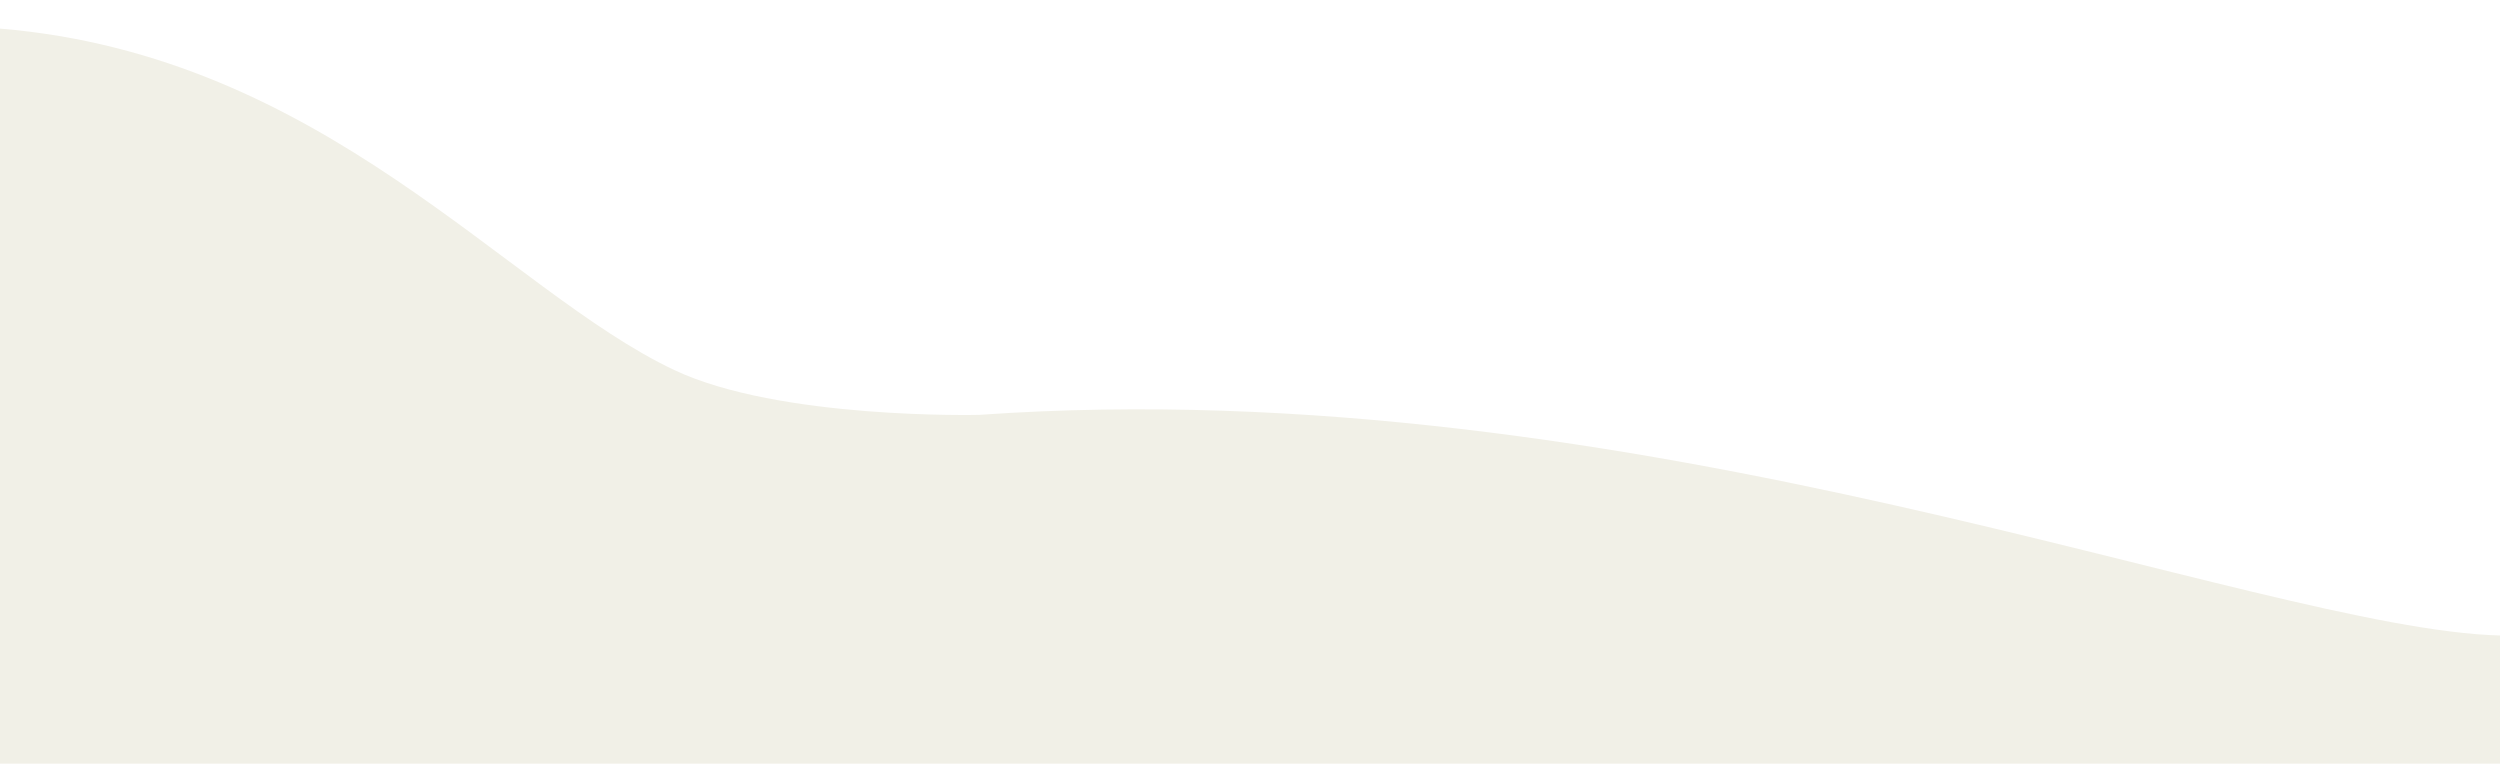
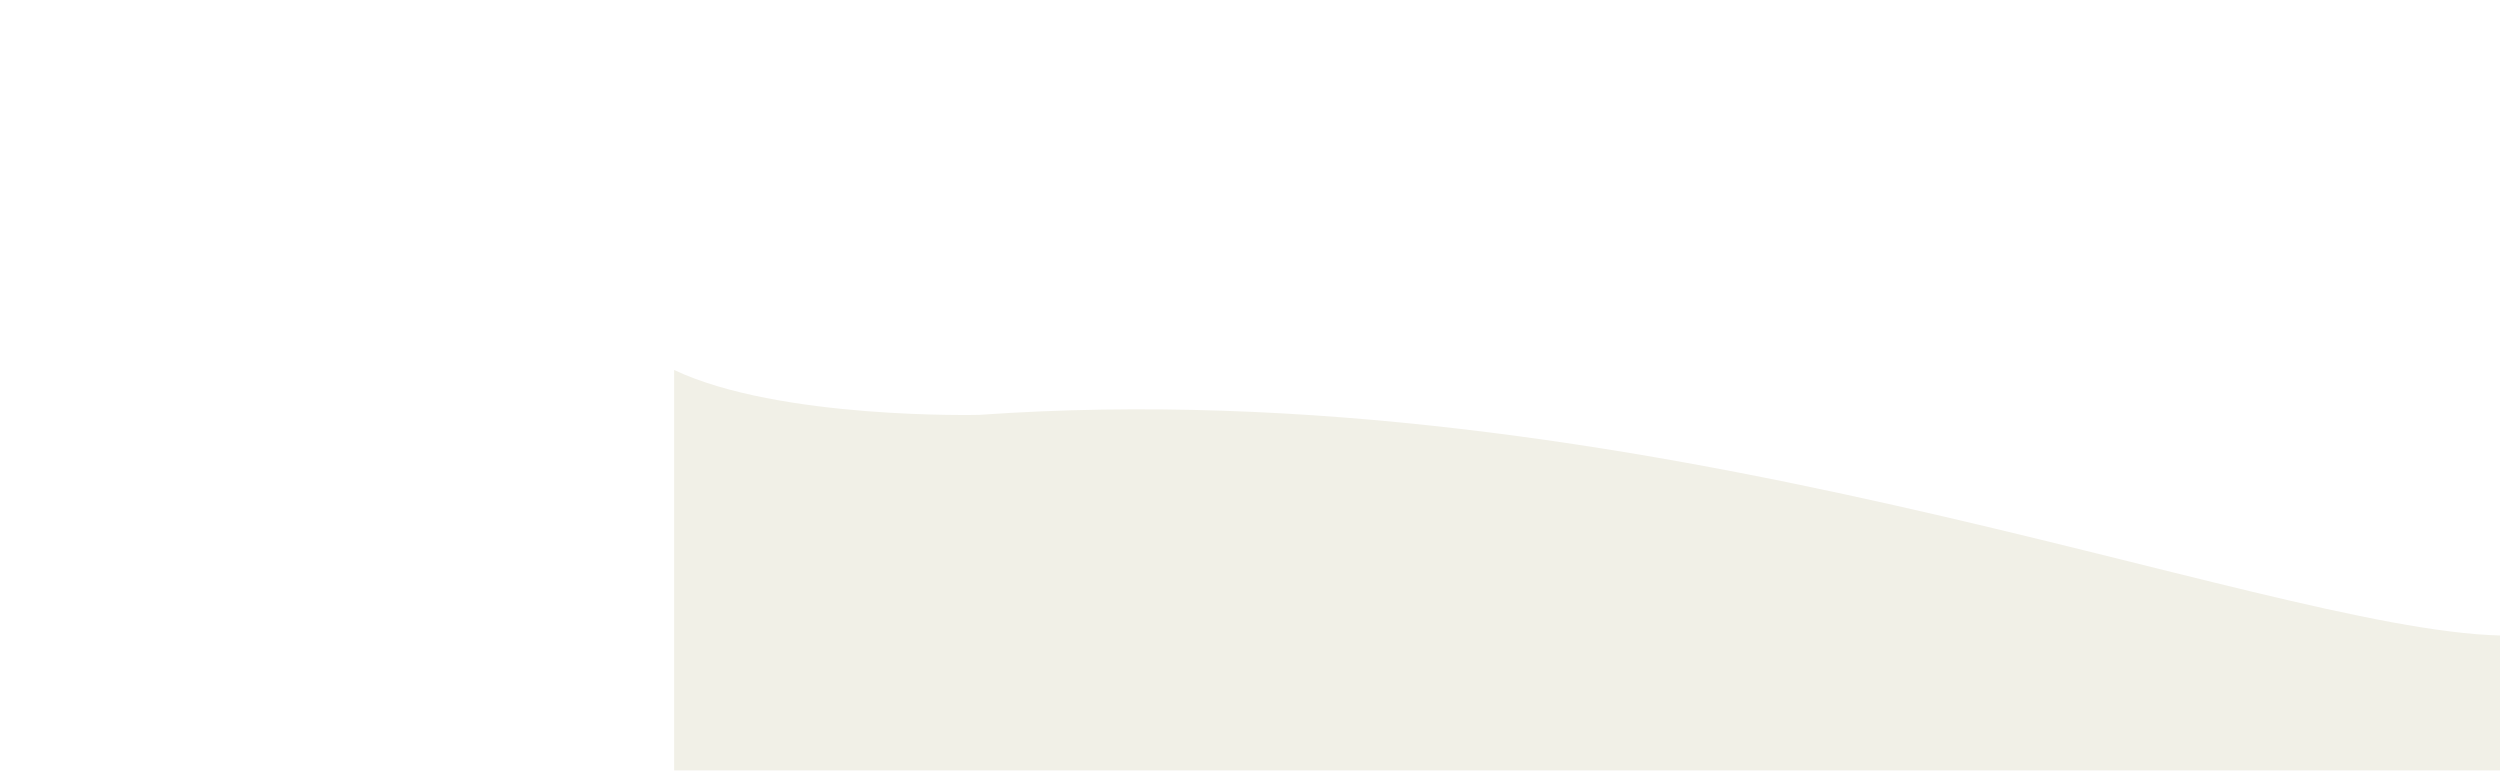
<svg xmlns="http://www.w3.org/2000/svg" id="Layer_1" viewBox="0 0 1436.69 442.85">
  <defs>
    <style>.cls-1{fill:#f1f0e7;filter:url(#drop-shadow-2);}</style>
    <filter id="drop-shadow-2" filterUnits="userSpaceOnUse">
      <feOffset dx="0" dy="-4" />
      <feGaussianBlur result="blur" stdDeviation="4" />
      <feFlood flood-color="#000" flood-opacity=".35" />
      <feComposite in2="blur" operator="in" />
      <feComposite in="SourceGraphic" />
    </filter>
  </defs>
-   <path class="cls-1" d="m1436.69,369.21c-139.82-3.75-496.51-153.48-873.91-126.8.02,0-114.84,2.87-175.38-25.79C290.64,170.82,186.42,35.95,0,20.44v422.41s1436.69,0,1436.69,0v-73.64Z" />
+   <path class="cls-1" d="m1436.69,369.21c-139.82-3.75-496.51-153.48-873.91-126.8.02,0-114.84,2.87-175.38-25.79v422.41s1436.69,0,1436.69,0v-73.64Z" />
</svg>